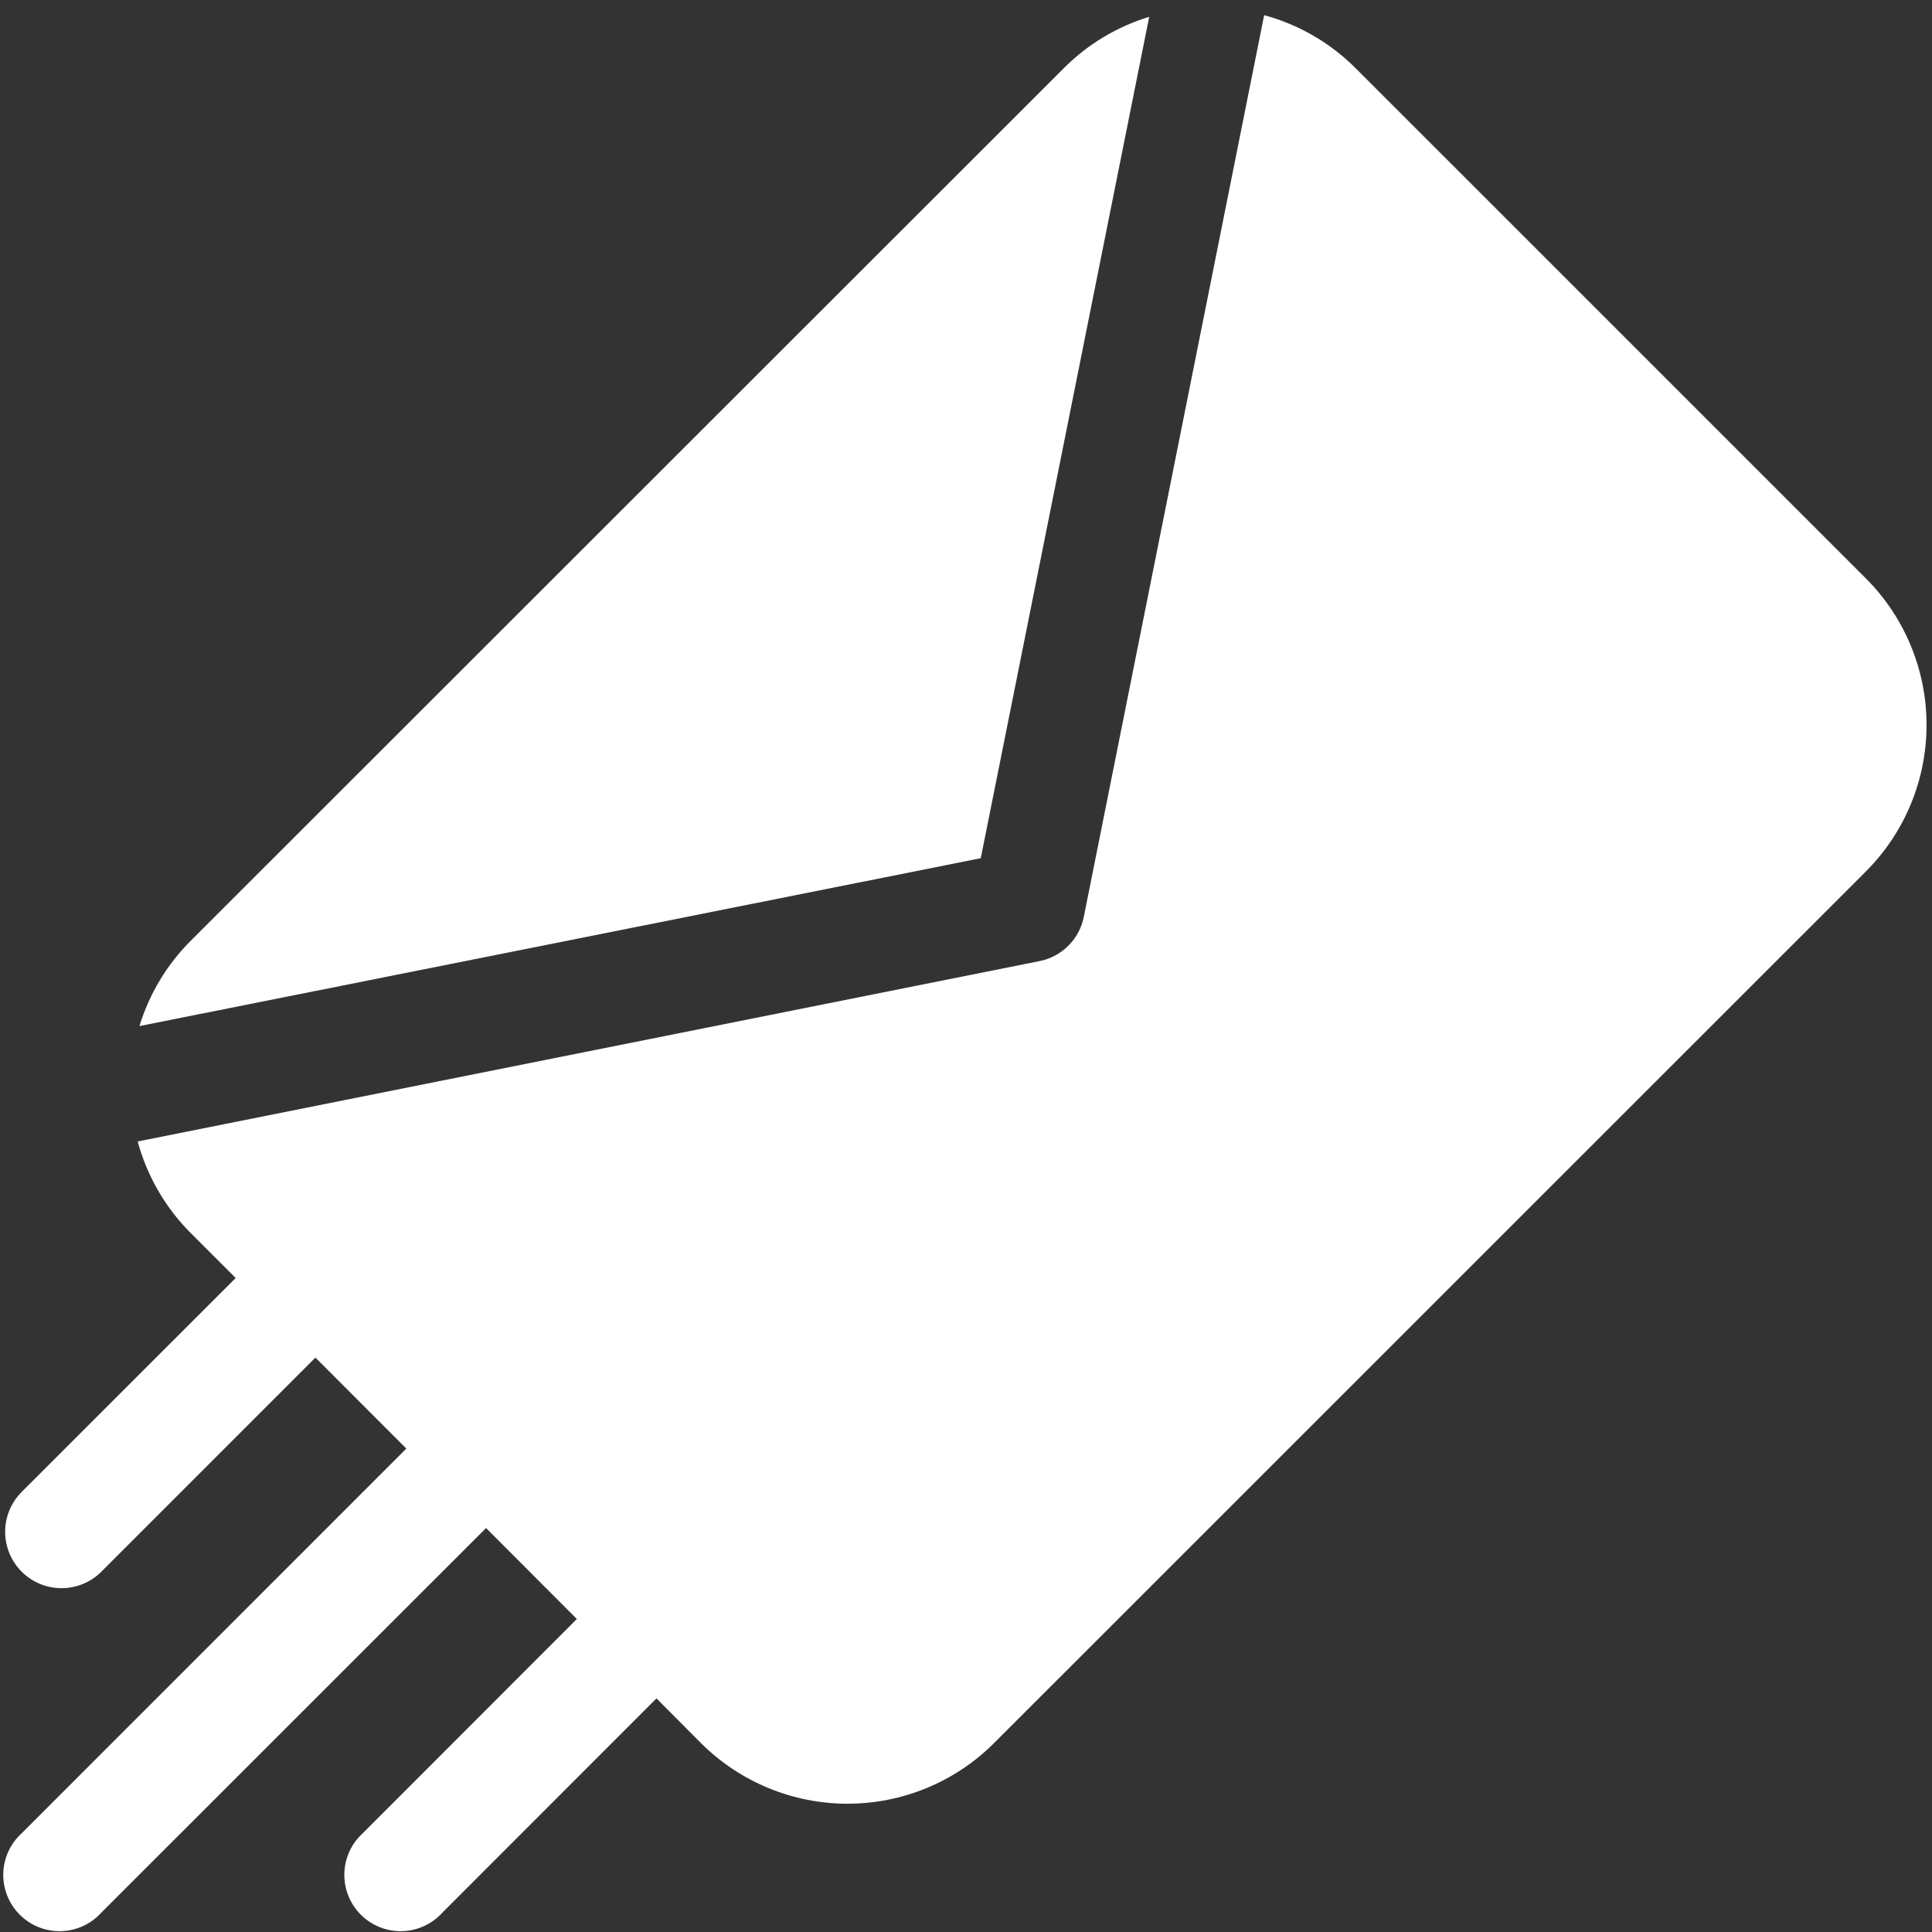
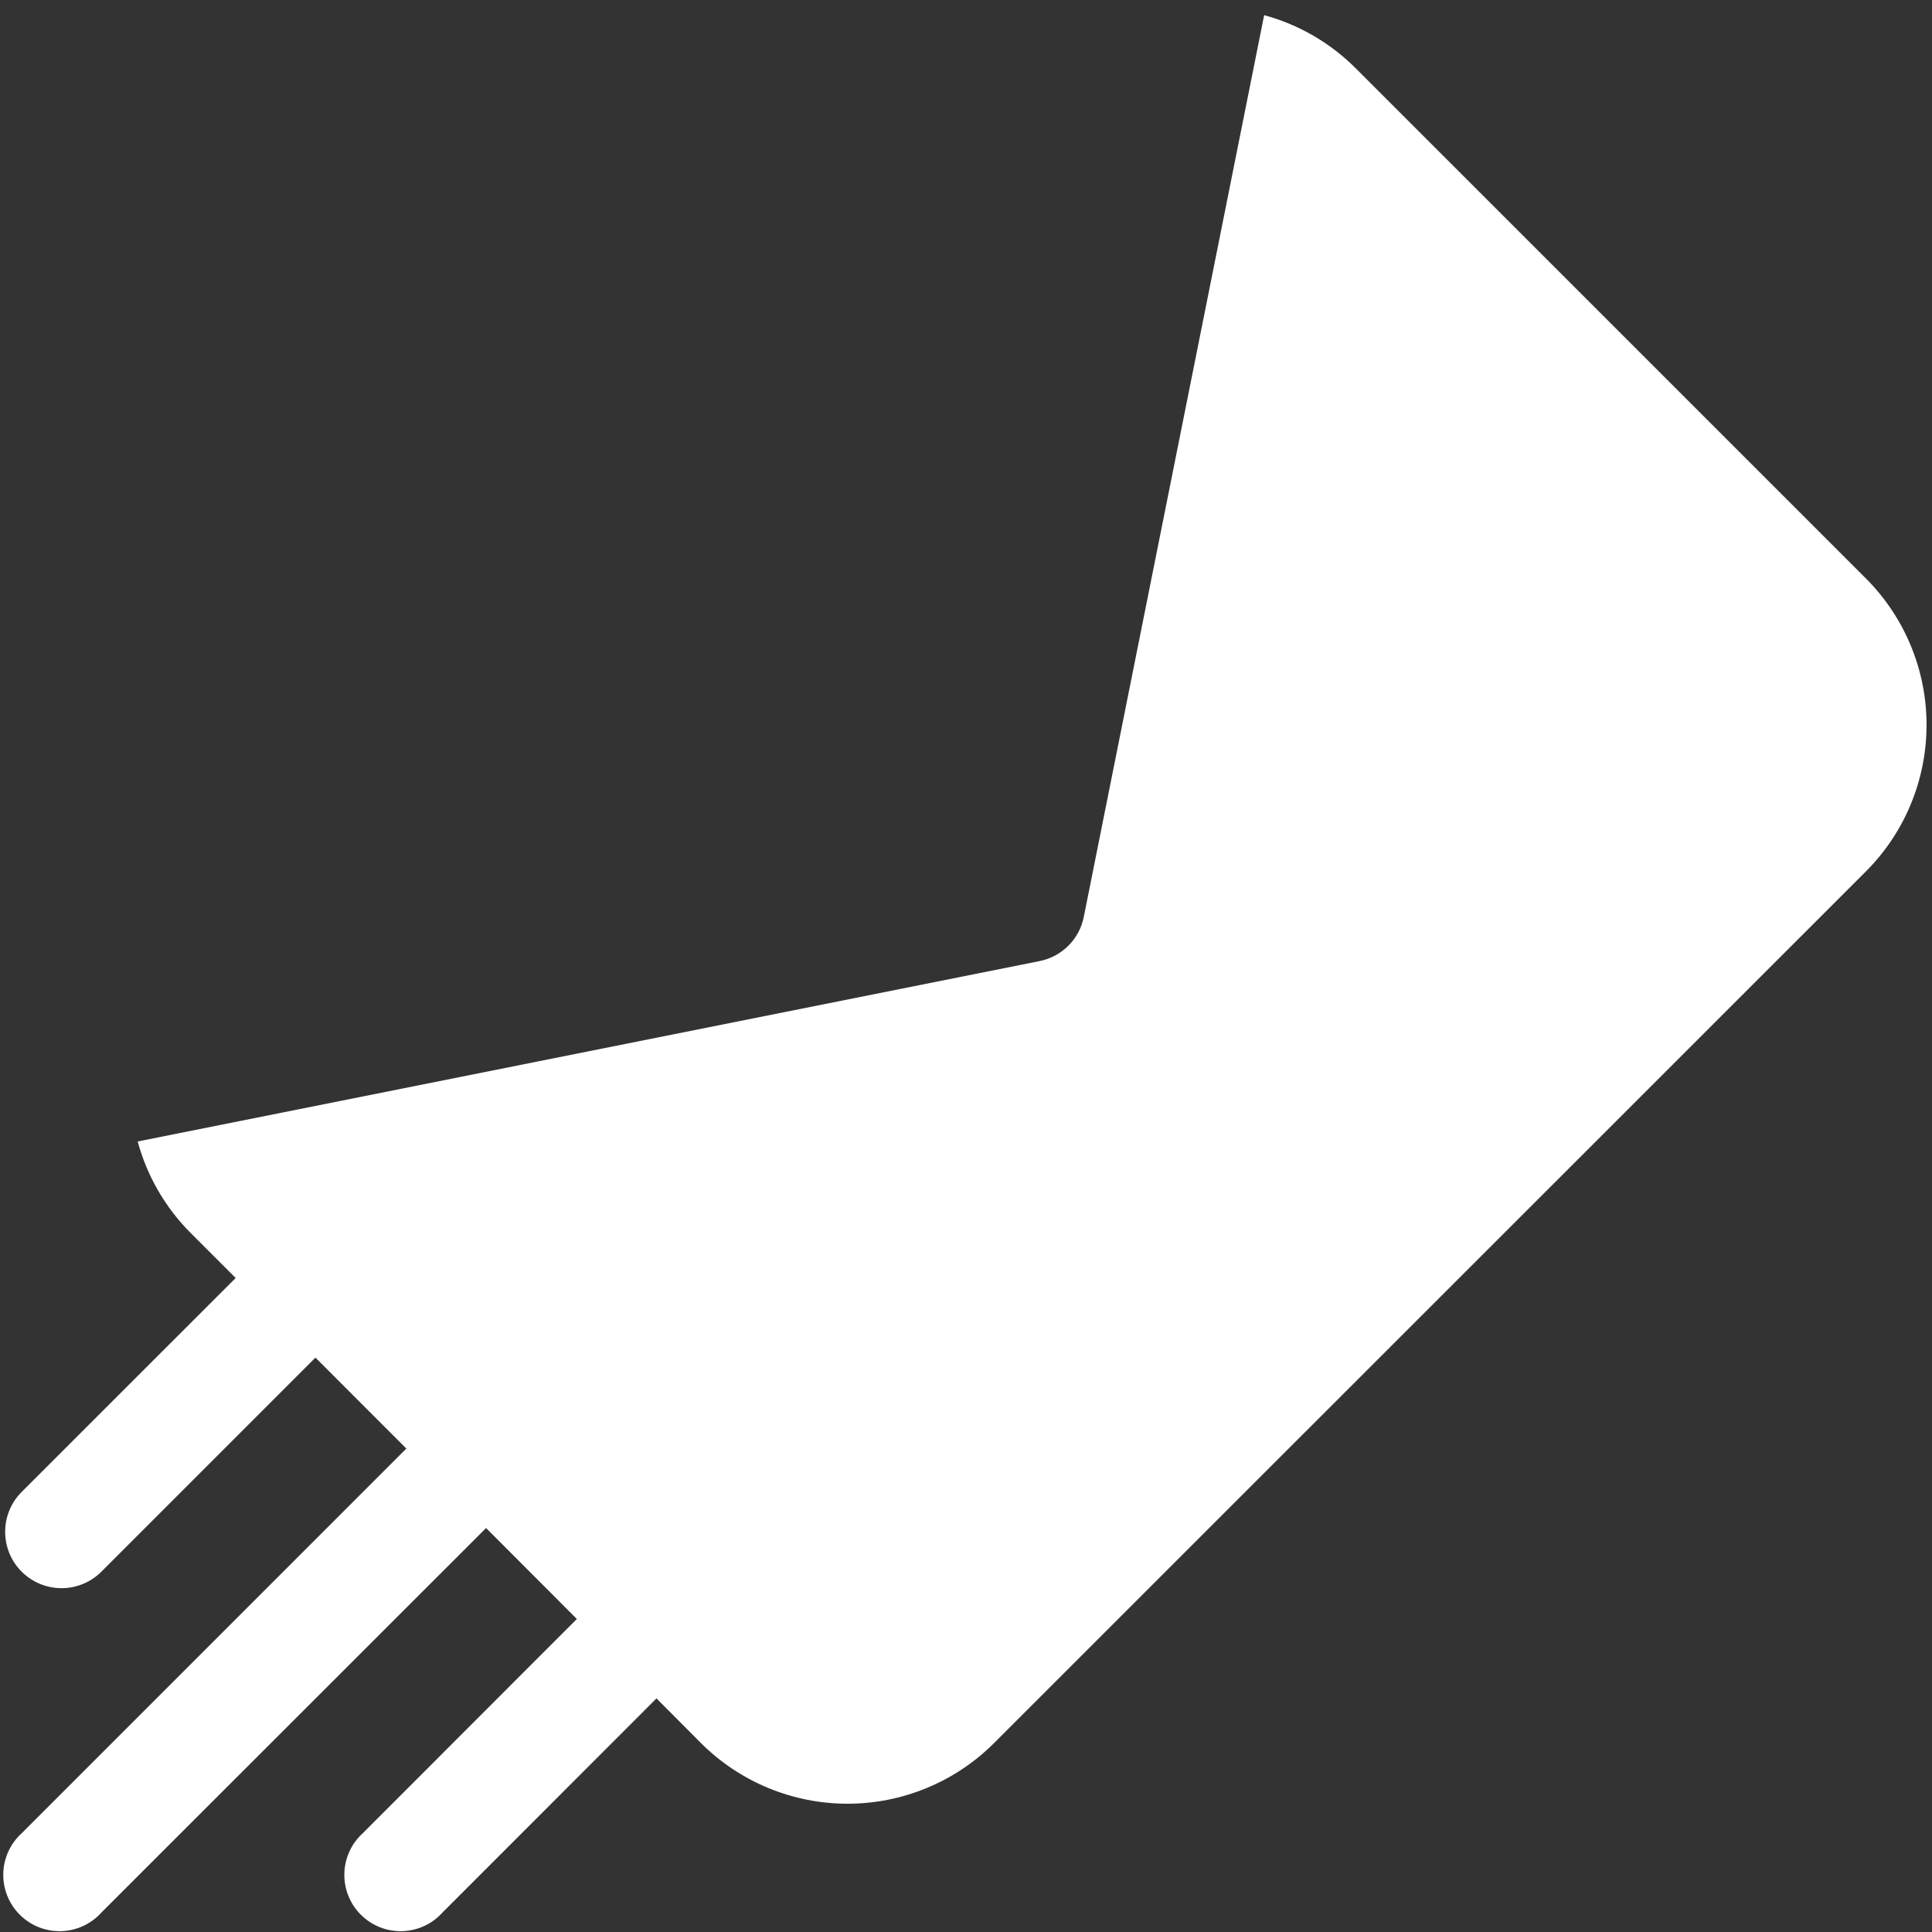
<svg xmlns="http://www.w3.org/2000/svg" width="73" height="73" viewBox="0 0 73 73" fill="none">
  <rect x="0" y="0" width="73" height="73" fill="#333333" stroke="none" />
-   <path d="M43.423 0.635C42.2 1.008 41.089 1.677 40.188 2.584L7.218 35.535C6.312 36.436 5.642 37.548 5.269 38.77L37.058 32.427L43.423 0.635Z" fill="white" />
  <path d="M70.512 21.866L51.226 2.581C50.268 1.621 49.075 0.928 47.766 0.573L40.95 34.648C40.867 35.06 40.664 35.439 40.366 35.735C40.068 36.032 39.689 36.234 39.277 36.315L5.202 43.13C5.558 44.442 6.251 45.637 7.213 46.597L8.905 48.289L0.818 56.373C0.62 56.571 0.463 56.806 0.356 57.065C0.249 57.323 0.194 57.6 0.195 57.88C0.195 58.16 0.25 58.437 0.357 58.695C0.464 58.953 0.621 59.188 0.819 59.386C1.017 59.583 1.252 59.74 1.511 59.847C1.769 59.954 2.046 60.009 2.326 60.009C2.606 60.009 2.883 59.953 3.141 59.846C3.399 59.739 3.634 59.582 3.832 59.384L11.919 51.297L15.353 54.734L0.824 69.264C0.61 69.458 0.437 69.693 0.317 69.955C0.196 70.217 0.131 70.501 0.124 70.79C0.117 71.079 0.168 71.365 0.276 71.633C0.383 71.901 0.544 72.144 0.748 72.348C0.952 72.552 1.196 72.712 1.464 72.819C1.732 72.925 2.019 72.976 2.308 72.968C2.596 72.96 2.88 72.894 3.142 72.773C3.404 72.652 3.639 72.479 3.832 72.264L18.366 57.736L21.796 61.173L13.711 69.264C13.497 69.458 13.324 69.693 13.204 69.955C13.084 70.217 13.018 70.501 13.011 70.79C13.004 71.079 13.055 71.365 13.163 71.633C13.27 71.901 13.431 72.144 13.635 72.348C13.839 72.552 14.083 72.712 14.351 72.819C14.619 72.925 14.906 72.976 15.195 72.968C15.483 72.96 15.767 72.894 16.029 72.773C16.291 72.652 16.526 72.479 16.719 72.264L24.805 64.173L26.497 65.873C27.965 67.334 29.952 68.153 32.023 68.153C34.094 68.153 36.08 67.334 37.549 65.873L70.512 32.917C71.974 31.45 72.794 29.463 72.794 27.391C72.794 25.32 71.974 23.334 70.512 21.866Z" fill="white" />
</svg>